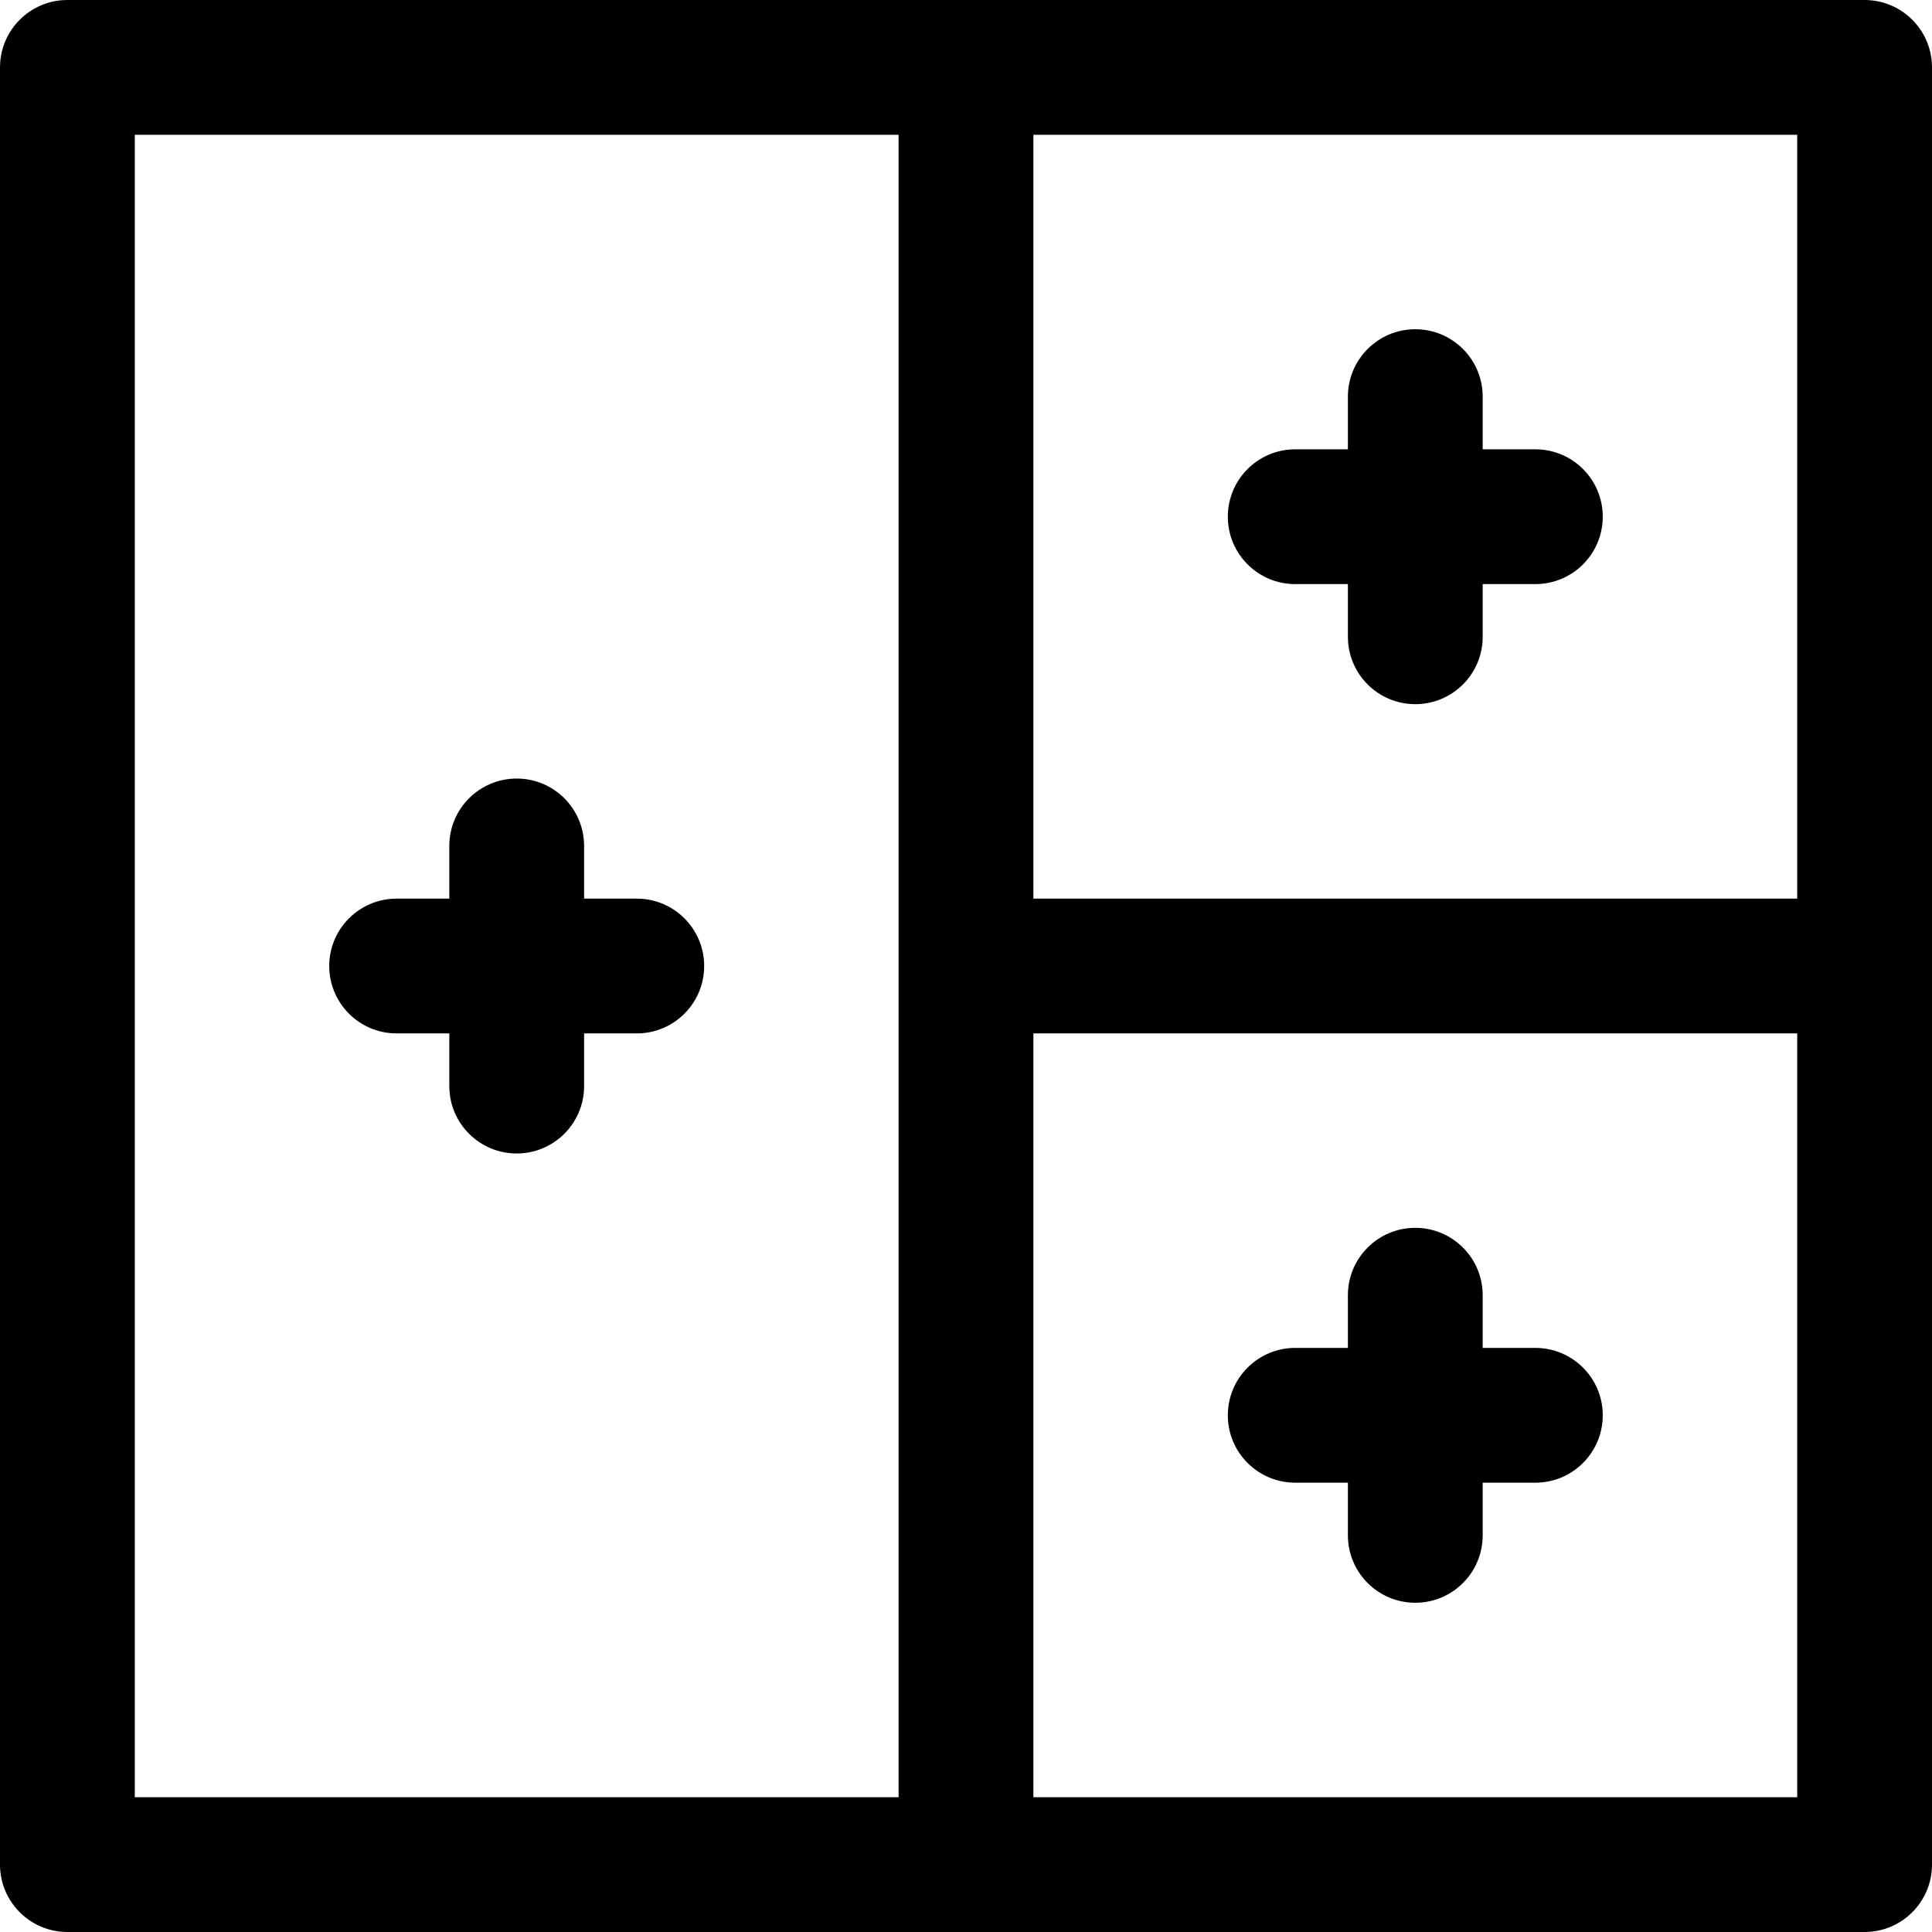
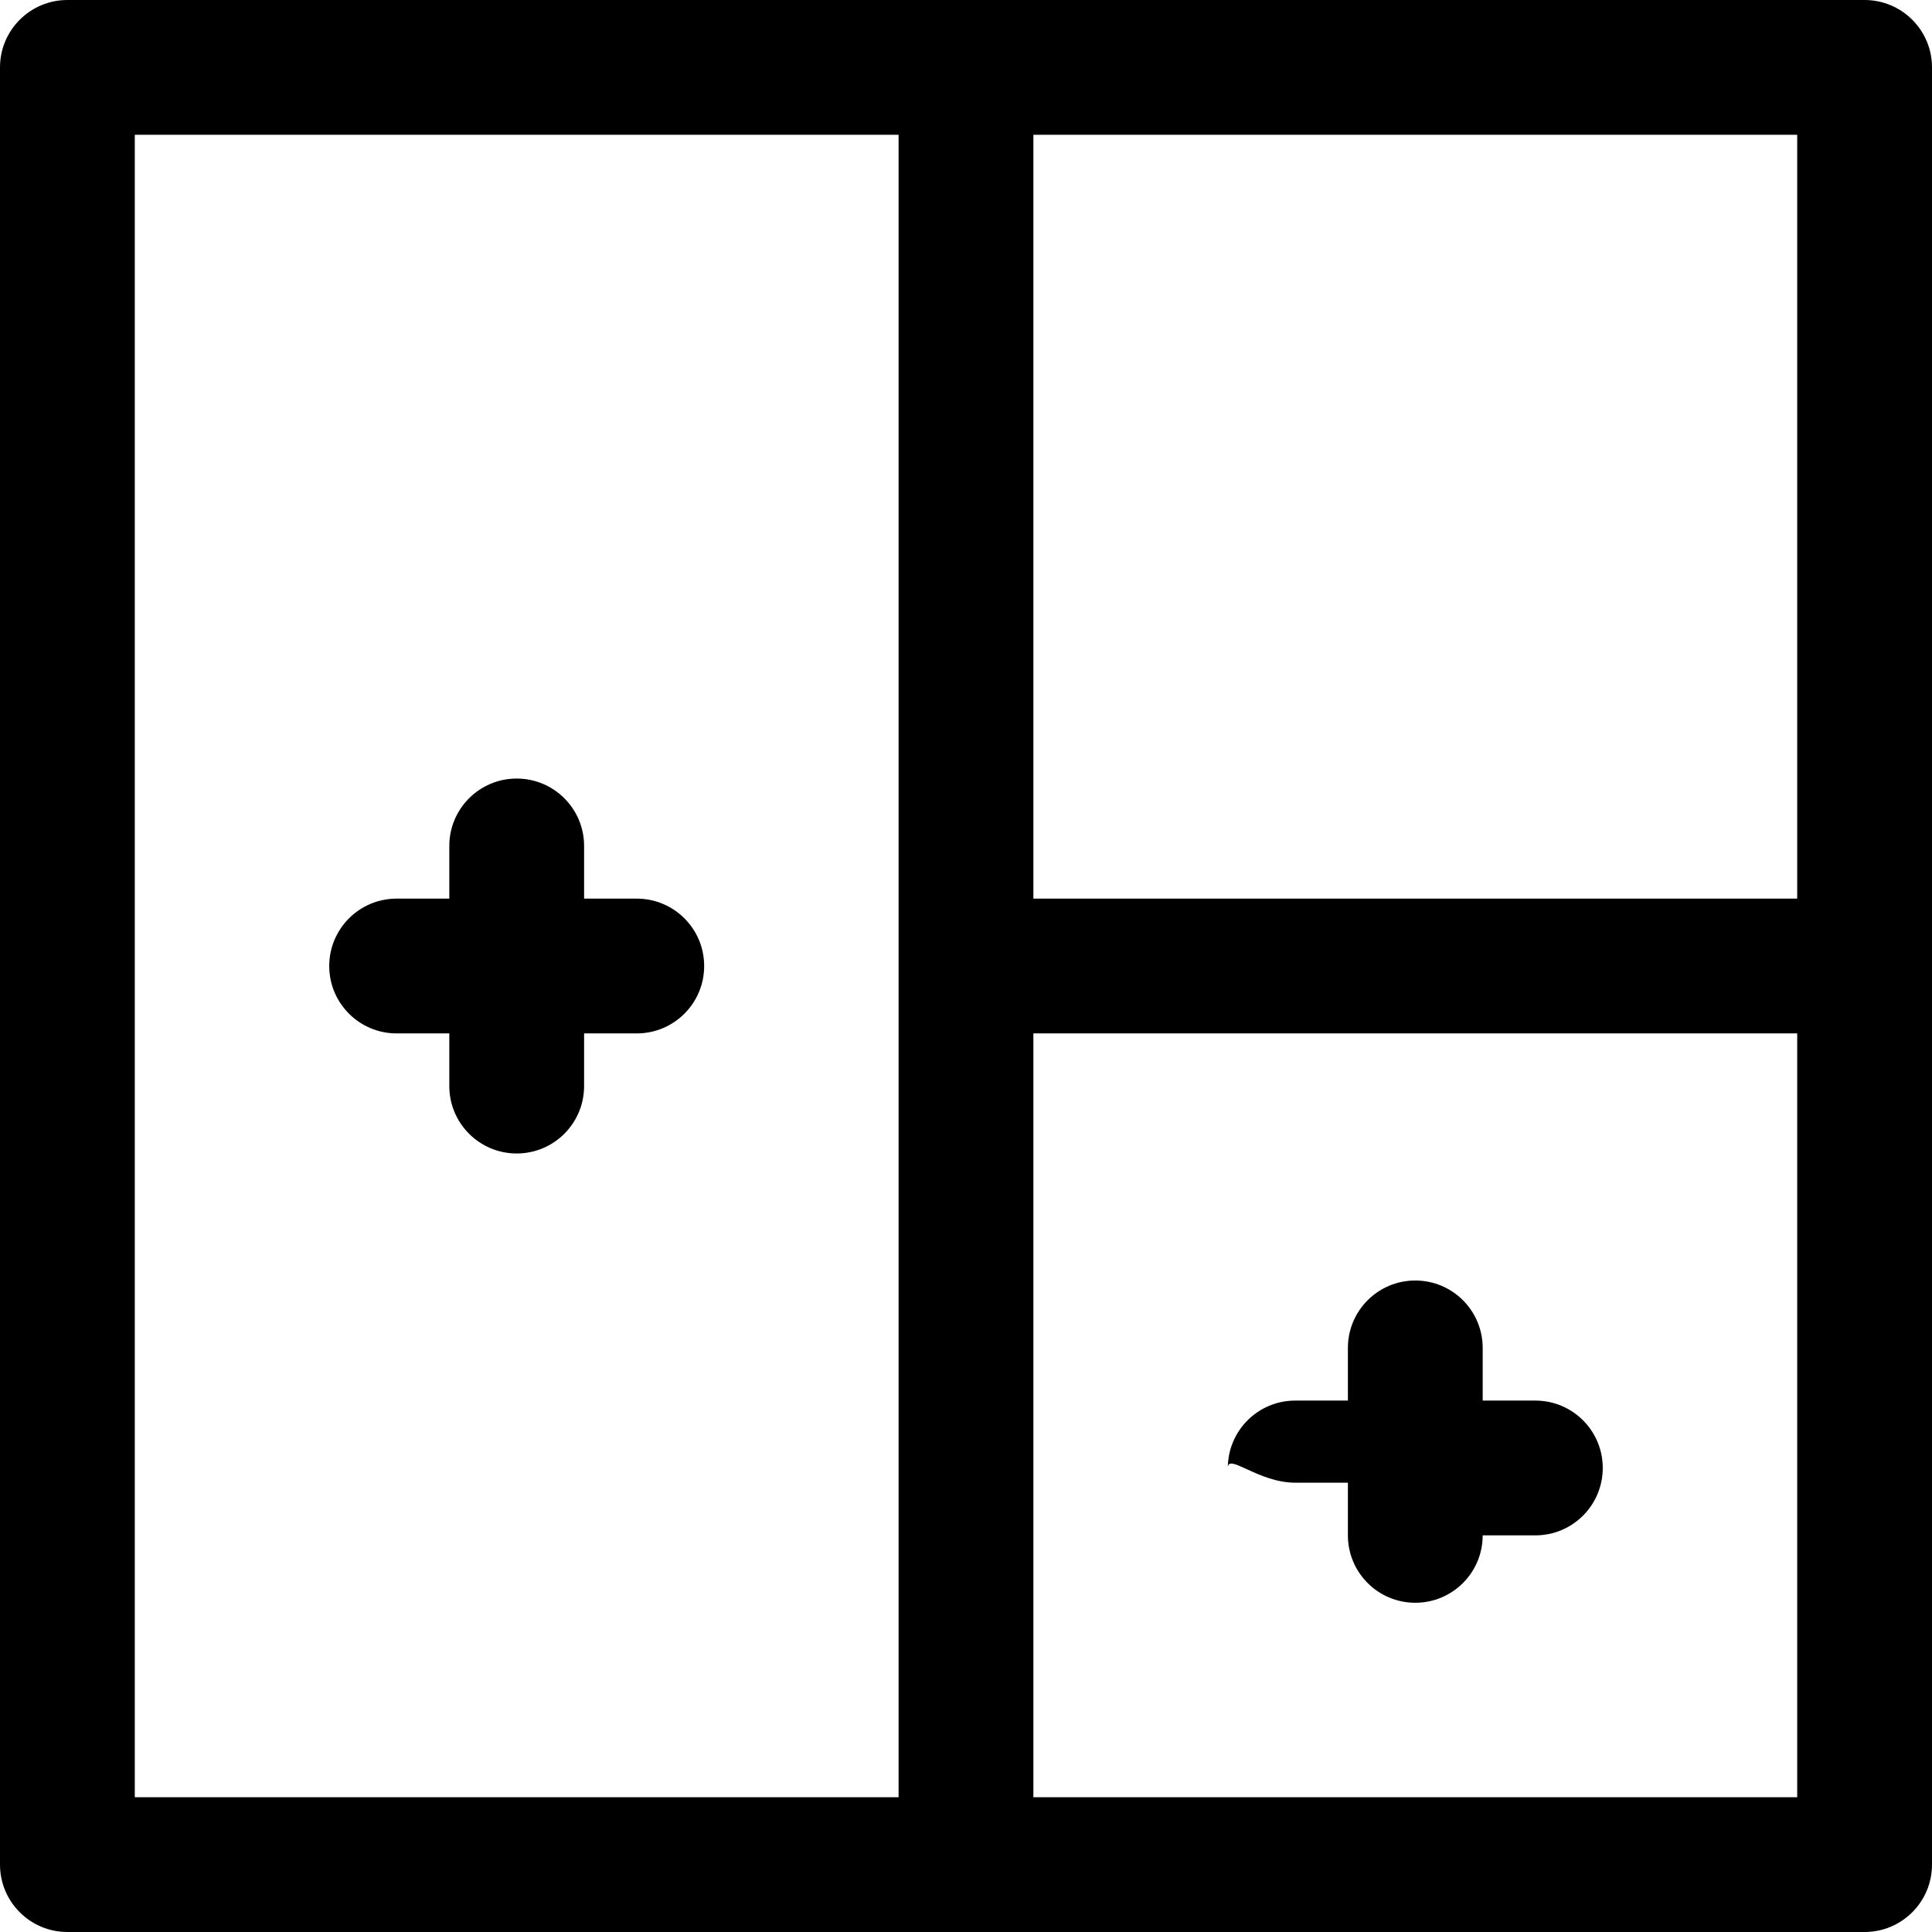
<svg xmlns="http://www.w3.org/2000/svg" version="1.1" id="Layer_1" x="0px" y="0px" viewBox="0 0 512 512" style="enable-background:new 0 0 512 512;" xml:space="preserve">
  <g>
    <g>
      <g>
        <path d="M494.14,0H17.86C7.997,0,0,7.997,0,17.86V494.14C0,504.003,7.997,512,17.86,512H494.14c9.864,0,17.86-7.997,17.86-17.86     V17.86C512,7.997,504.003,0,494.14,0z M238.136,476.279H35.721V35.721h202.415V476.279z M476.279,476.279H273.857V273.857     h202.422V476.279z M476.279,238.136H273.857V35.721h202.422V238.136z" />
-         <path d="M343.246,154.792h13.961v13.961c0,9.864,7.997,17.86,17.86,17.86c9.864,0,17.86-7.997,17.86-17.86v-13.961h13.962     c9.864,0,17.86-7.997,17.86-17.86c0-9.864-7.997-17.86-17.86-17.86h-13.962V105.11c0-9.864-7.997-17.86-17.86-17.86     c-9.864,0-17.86,7.997-17.86,17.86v13.961h-13.961c-9.864,0-17.86,7.997-17.86,17.86     C325.386,146.795,333.382,154.792,343.246,154.792z" />
-         <path d="M343.246,392.928h13.961v13.961c0,9.864,7.997,17.86,17.86,17.86c9.864,0,17.86-7.997,17.86-17.86v-13.961h13.962     c9.864,0,17.86-7.997,17.86-17.86c0-9.864-7.997-17.86-17.86-17.86h-13.962v-13.961c0-9.864-7.997-17.86-17.86-17.86     c-9.864,0-17.86,7.997-17.86,17.86v13.961h-13.961c-9.864,0-17.86,7.997-17.86,17.86     C325.385,384.931,333.382,392.928,343.246,392.928z" />
+         <path d="M343.246,392.928h13.961v13.961c0,9.864,7.997,17.86,17.86,17.86c9.864,0,17.86-7.997,17.86-17.86h13.962     c9.864,0,17.86-7.997,17.86-17.86c0-9.864-7.997-17.86-17.86-17.86h-13.962v-13.961c0-9.864-7.997-17.86-17.86-17.86     c-9.864,0-17.86,7.997-17.86,17.86v13.961h-13.961c-9.864,0-17.86,7.997-17.86,17.86     C325.385,384.931,333.382,392.928,343.246,392.928z" />
        <path d="M105.11,273.864h13.962v13.961c0,9.864,7.997,17.861,17.86,17.861c9.864,0,17.86-7.997,17.86-17.86v-13.961h13.961     c9.864,0,17.86-7.997,17.86-17.86c0-9.864-7.997-17.86-17.86-17.86h-13.961v-13.962c0-9.864-7.997-17.86-17.86-17.86     c-9.864,0-17.86,7.997-17.86,17.86v13.962H105.11c-9.864,0-17.86,7.997-17.86,17.86C87.25,265.867,95.246,273.864,105.11,273.864     z" />
      </g>
    </g>
  </g>
  <g>
</g>
  <g>
</g>
  <g>
</g>
  <g>
</g>
  <g>
</g>
  <g>
</g>
  <g>
</g>
  <g>
</g>
  <g>
</g>
  <g>
</g>
  <g>
</g>
  <g>
</g>
  <g>
</g>
  <g>
</g>
  <g>
</g>
</svg>